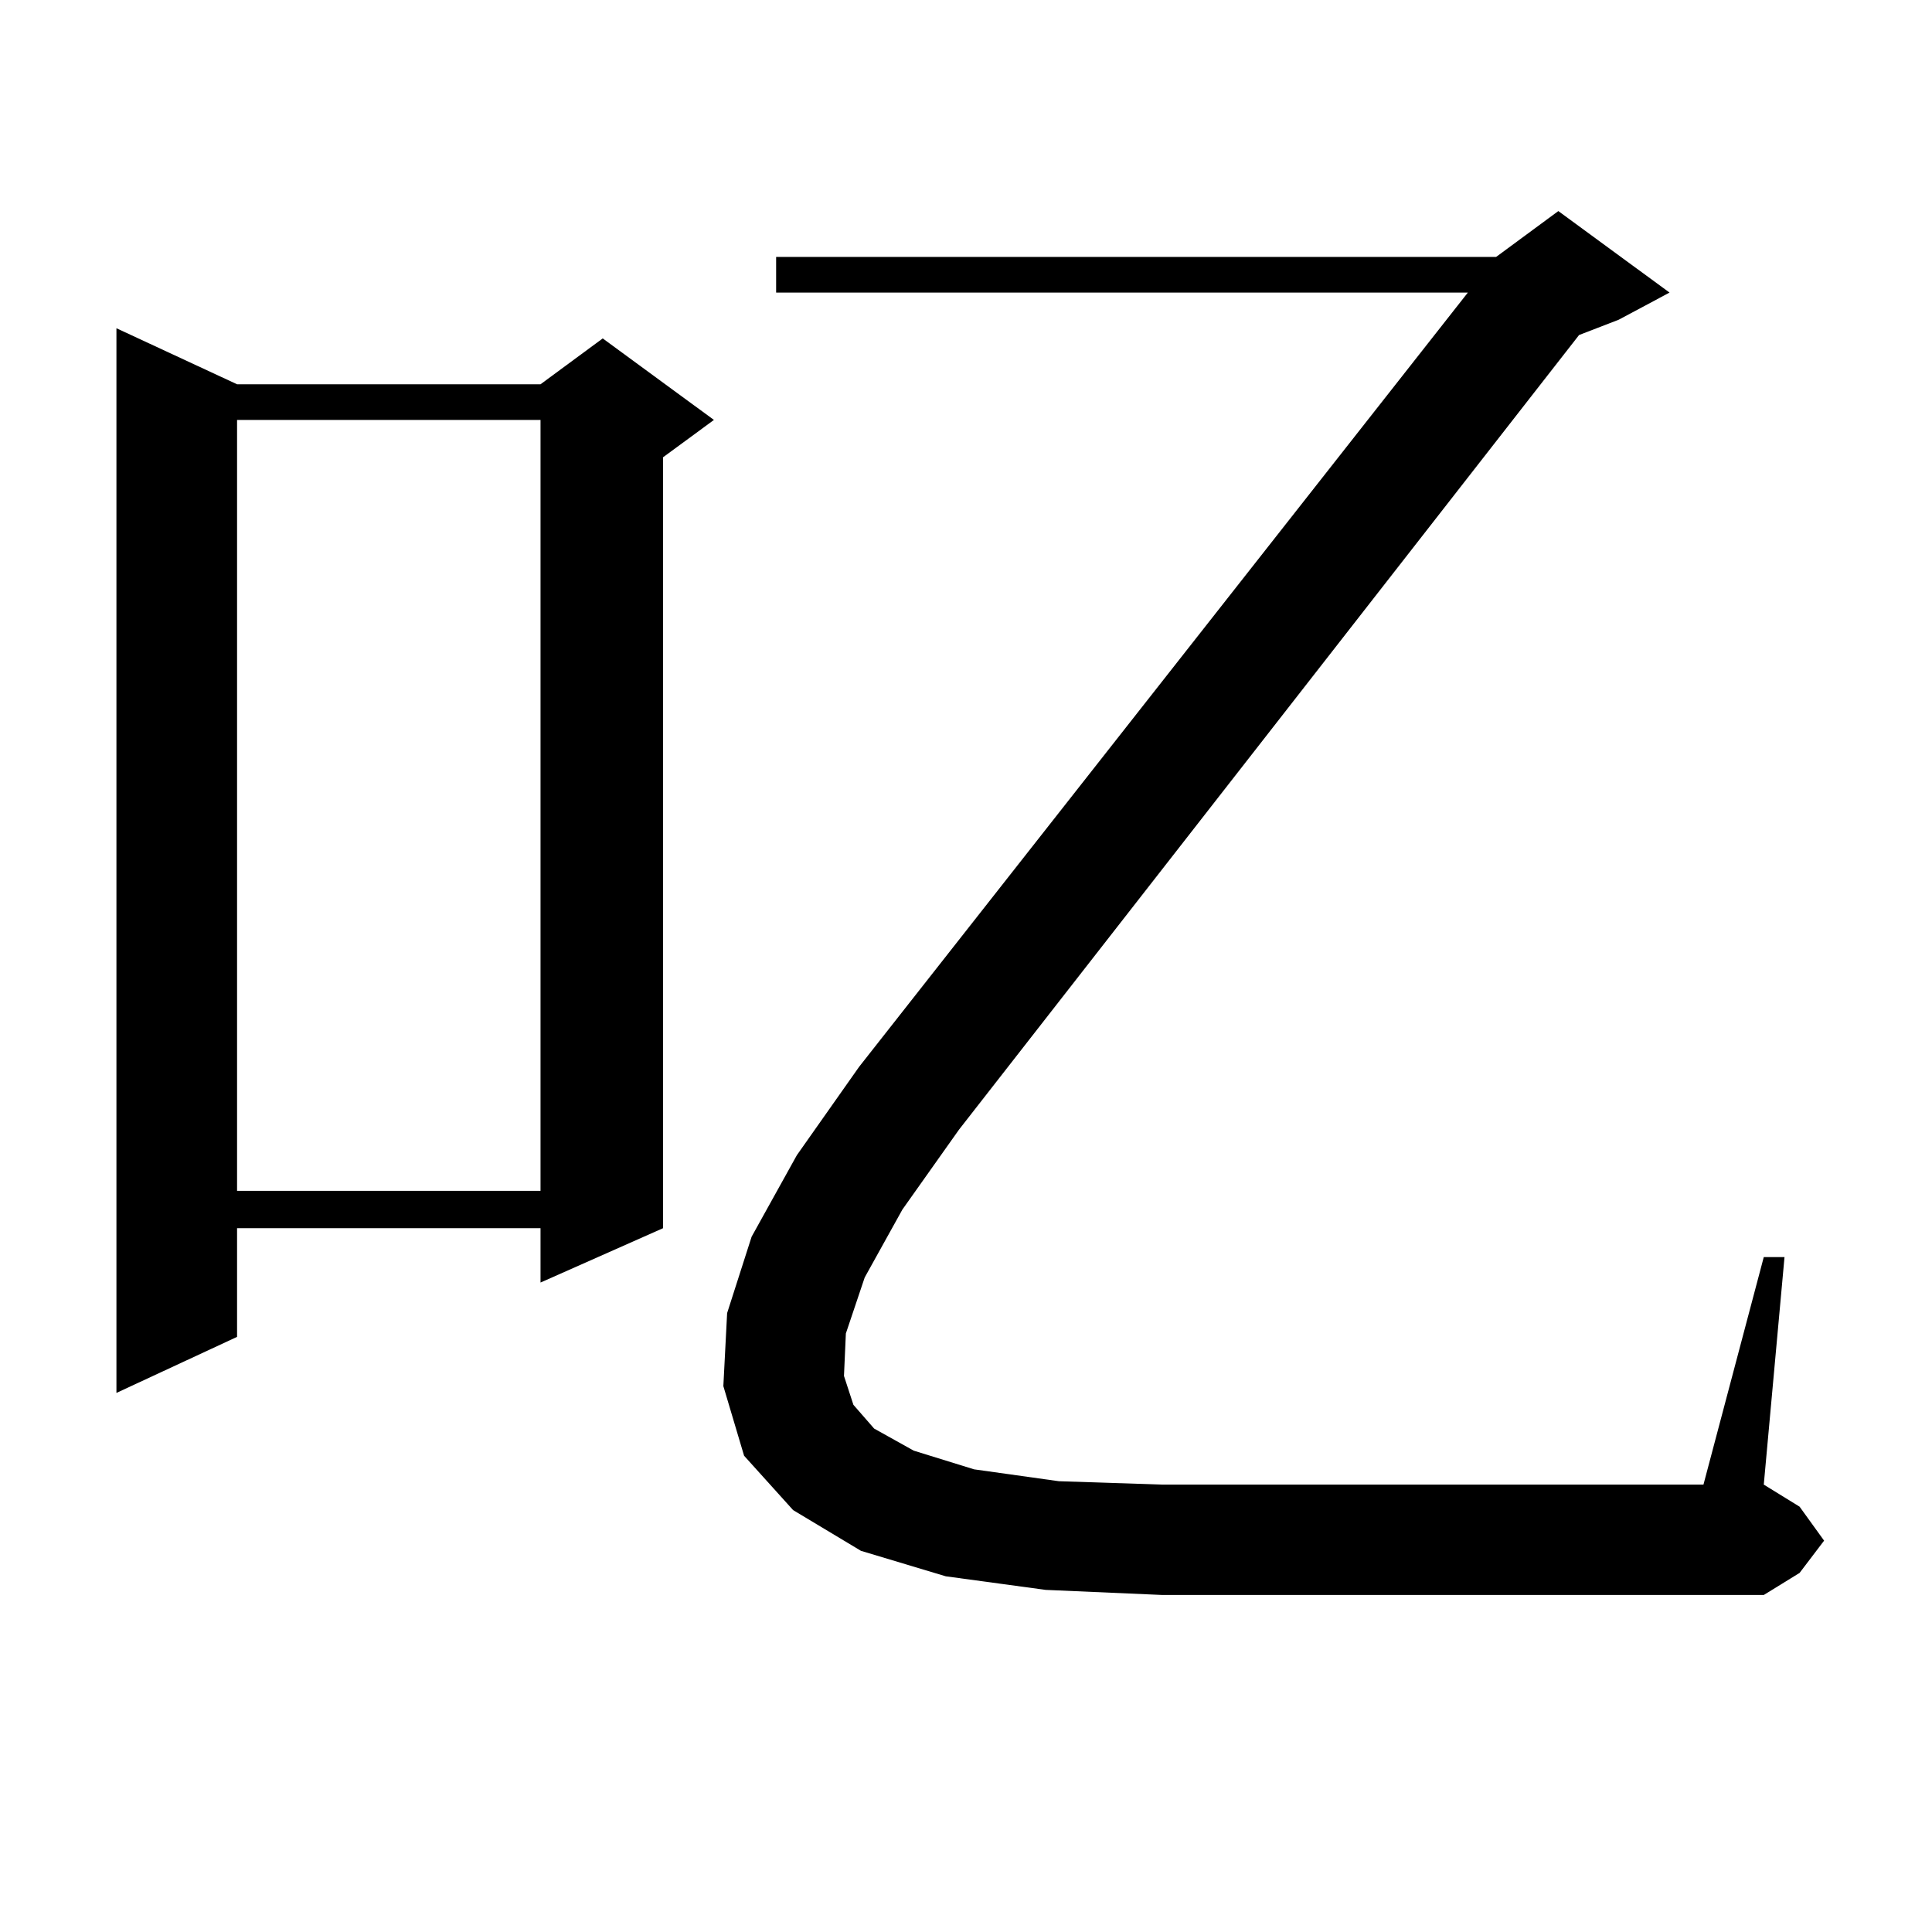
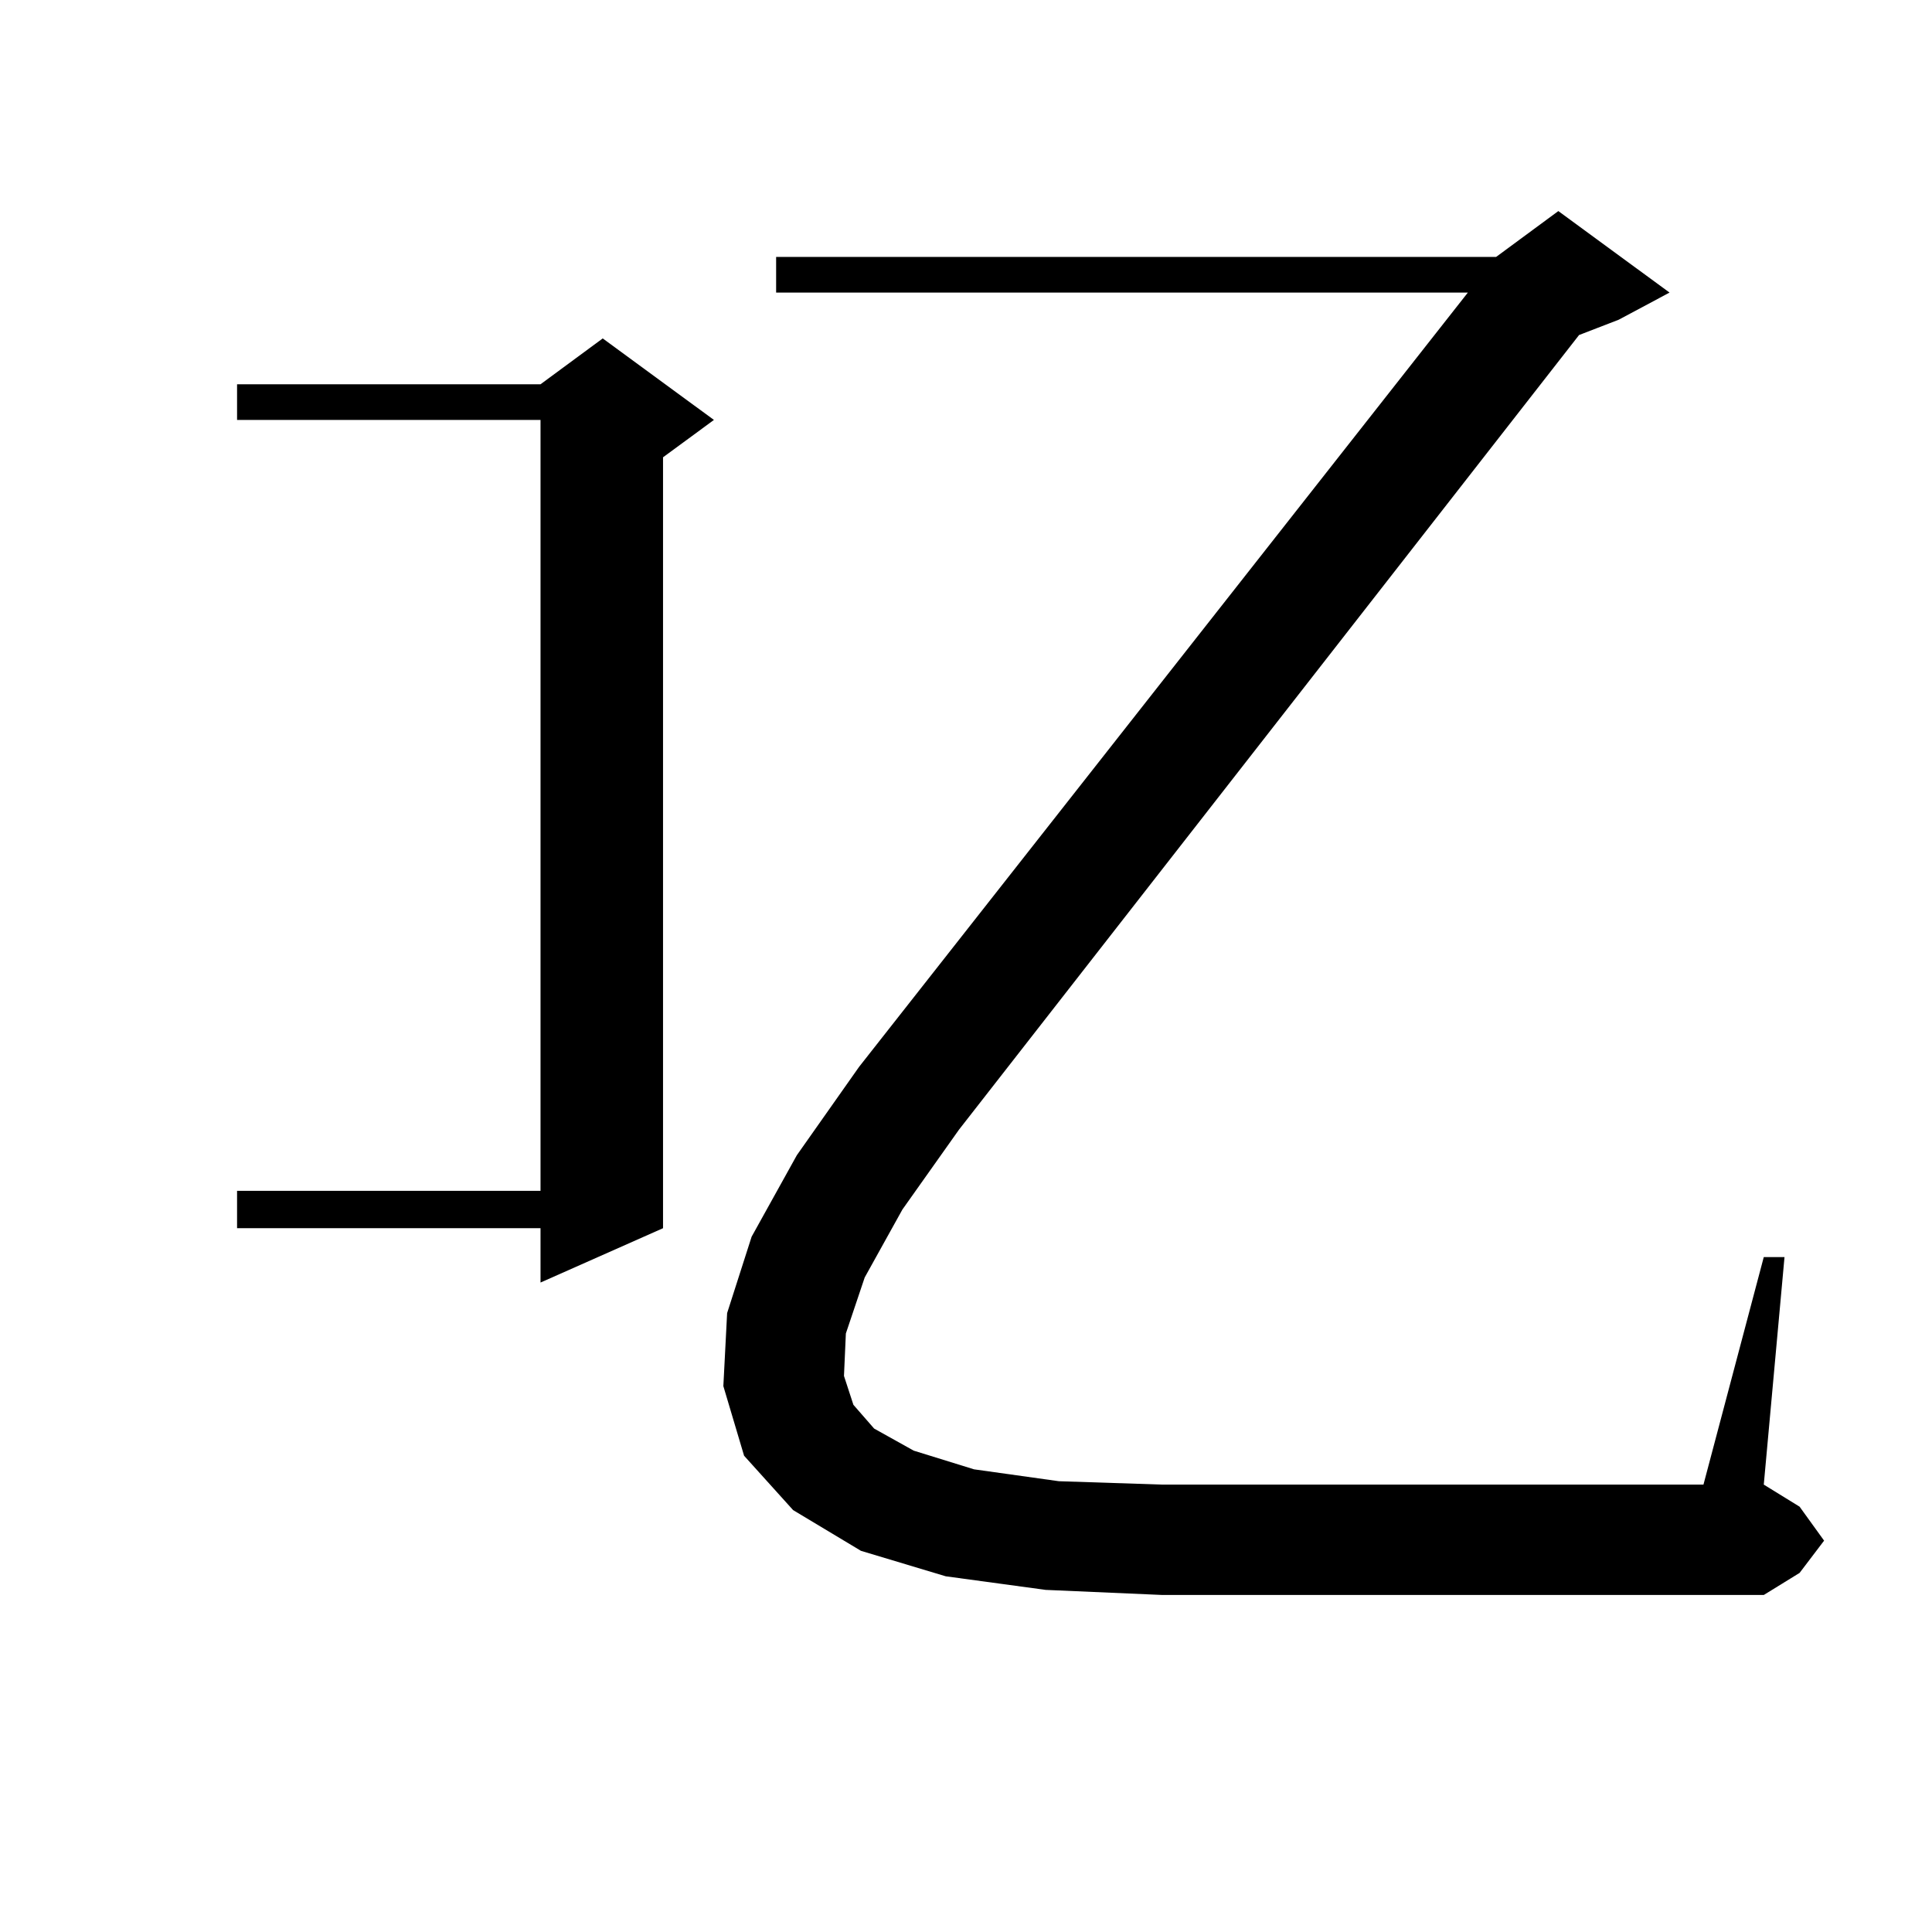
<svg xmlns="http://www.w3.org/2000/svg" version="1.1" id="图层_1" x="0px" y="0px" width="1000px" height="1000px" viewBox="0 0 1000 1000" enable-background="new 0 0 1000 1000" xml:space="preserve">
-   <path d="M122.704,198.898h157.069l32.194-23.73l57.56,42.188l-26.341,19.336v399.023l-63.413,28.125v-28.125H122.704v56.25  l-62.438,29.004V169.895L122.704,198.898z M122.704,217.355v399.023h157.069V217.355H122.704z M447.574,661.203l-9.756,29.004  l-0.976,21.973l4.878,14.941l10.731,12.305l20.487,11.426l31.219,9.668l43.901,6.152l53.657,1.758H881.71l31.219-117.773h10.731  L912.929,768.43l18.536,11.426l12.683,17.578l-12.683,16.699l-18.536,11.426H601.717l-60.486-2.637l-51.706-7.031l-43.901-13.184  l-35.121-21.094l-25.365-28.125l-10.731-36.035l1.951-37.793l12.683-39.551l23.414-42.188l32.194-45.703l315.114-400.781h-358.04  V132.98h372.674l32.194-23.73l57.56,42.188L837.809,165.5l-20.487,7.91L496.354,584.738l-29.268,41.309L447.574,661.203z" />
+   <path d="M122.704,198.898h157.069l32.194-23.73l57.56,42.188l-26.341,19.336v399.023l-63.413,28.125v-28.125H122.704v56.25  V169.895L122.704,198.898z M122.704,217.355v399.023h157.069V217.355H122.704z M447.574,661.203l-9.756,29.004  l-0.976,21.973l4.878,14.941l10.731,12.305l20.487,11.426l31.219,9.668l43.901,6.152l53.657,1.758H881.71l31.219-117.773h10.731  L912.929,768.43l18.536,11.426l12.683,17.578l-12.683,16.699l-18.536,11.426H601.717l-60.486-2.637l-51.706-7.031l-43.901-13.184  l-35.121-21.094l-25.365-28.125l-10.731-36.035l1.951-37.793l12.683-39.551l23.414-42.188l32.194-45.703l315.114-400.781h-358.04  V132.98h372.674l32.194-23.73l57.56,42.188L837.809,165.5l-20.487,7.91L496.354,584.738l-29.268,41.309L447.574,661.203z" />
</svg>